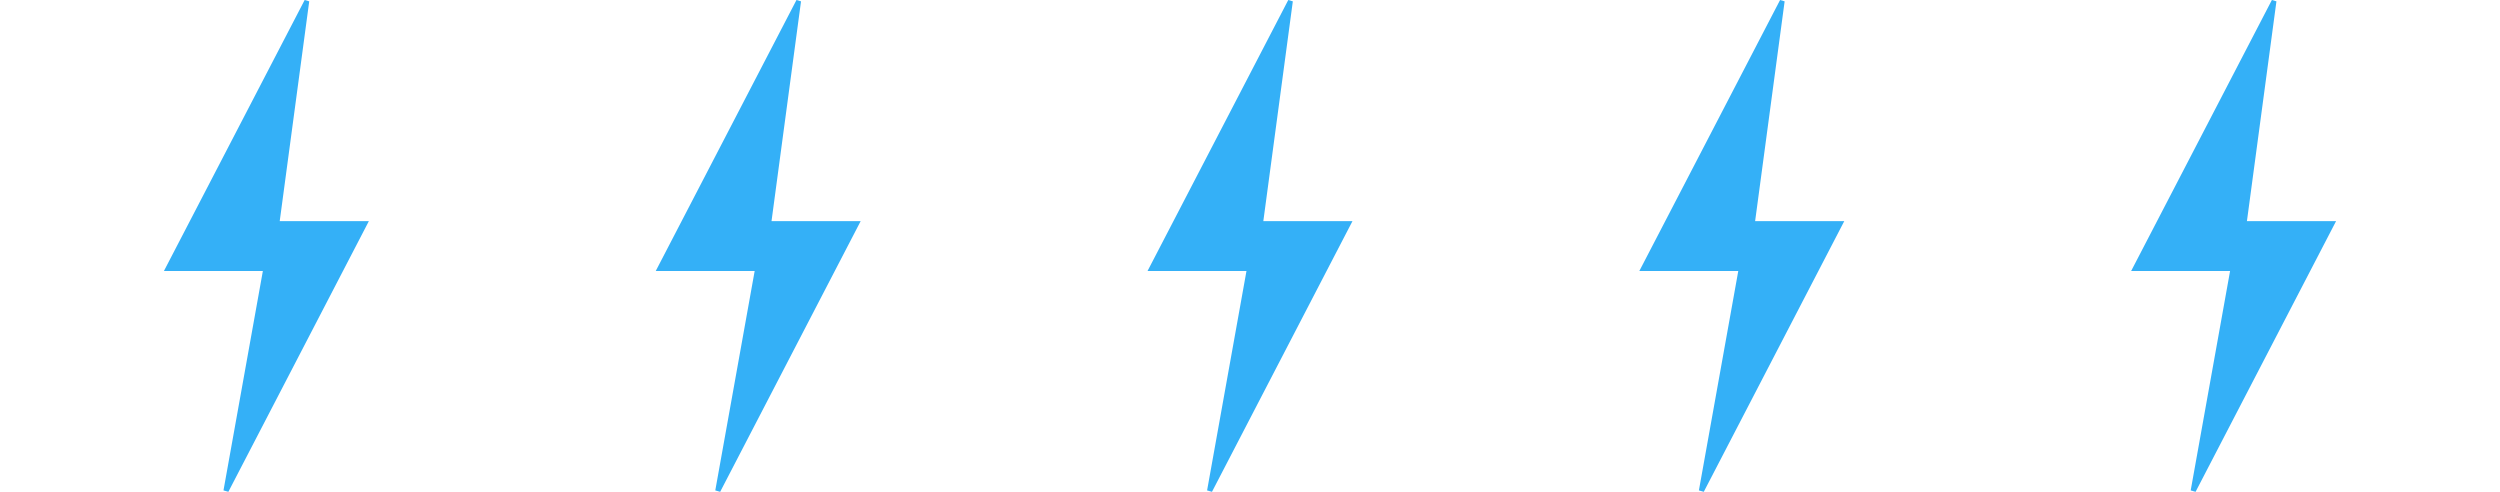
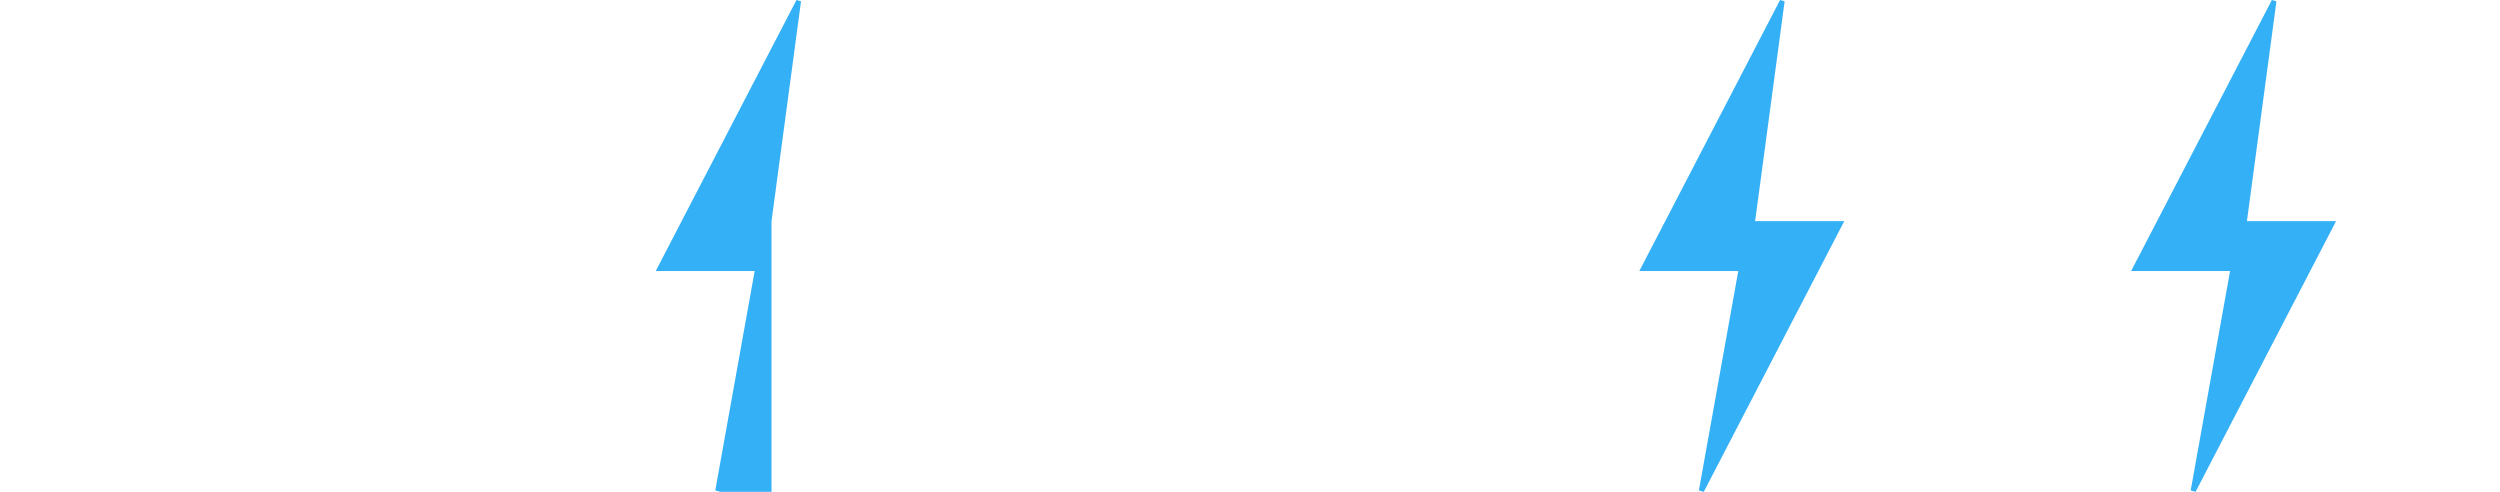
<svg xmlns="http://www.w3.org/2000/svg" width="61" height="12" viewBox="0 0 61 12" fill="none">
-   <path d="M6.825 5.396C7.069 3.582 7.307 1.808 7.545 0.033C7.508 0.022 7.471 0.011 7.434 0C6.296 2.19 5.158 4.381 4 6.612H6.414C6.089 8.42 5.771 10.193 5.453 11.966C5.493 11.977 5.532 11.989 5.572 12C6.702 9.821 7.834 7.643 9 5.396H6.824H6.825Z" fill="#34B0F7" />
-   <path d="M18.825 5.396C19.069 3.582 19.307 1.808 19.545 0.033C19.508 0.022 19.471 0.011 19.434 0C18.296 2.19 17.158 4.381 16 6.612H18.414C18.089 8.42 17.771 10.193 17.453 11.966C17.493 11.977 17.532 11.989 17.572 12C18.702 9.821 19.834 7.643 21 5.396H18.825H18.825Z" fill="#34B0F7" />
-   <path d="M30.825 5.396C31.069 3.582 31.307 1.808 31.545 0.033C31.508 0.022 31.471 0.011 31.434 0C30.296 2.19 29.158 4.381 28 6.612H30.414C30.089 8.42 29.771 10.193 29.453 11.966C29.493 11.977 29.532 11.989 29.572 12C30.702 9.821 31.834 7.643 33 5.396H30.825H30.825Z" fill="#34B0F7" />
+   <path d="M18.825 5.396C19.069 3.582 19.307 1.808 19.545 0.033C19.508 0.022 19.471 0.011 19.434 0C18.296 2.19 17.158 4.381 16 6.612H18.414C18.089 8.42 17.771 10.193 17.453 11.966C17.493 11.977 17.532 11.989 17.572 12H18.825H18.825Z" fill="#34B0F7" />
  <path d="M42.825 5.396C43.069 3.582 43.307 1.808 43.545 0.033C43.508 0.022 43.471 0.011 43.434 0C42.296 2.19 41.158 4.381 40 6.612H42.414C42.089 8.42 41.772 10.193 41.453 11.966C41.493 11.977 41.532 11.989 41.572 12C42.702 9.821 43.834 7.643 45 5.396H42.825H42.825Z" fill="#34B0F7" />
  <path d="M54.825 5.396C55.069 3.582 55.307 1.808 55.545 0.033C55.508 0.022 55.471 0.011 55.434 0C54.296 2.19 53.158 4.381 52 6.612H54.414C54.089 8.42 53.772 10.193 53.453 11.966C53.493 11.977 53.532 11.989 53.572 12C54.702 9.821 55.834 7.643 57 5.396H54.825H54.825Z" fill="#34B0F7" />
</svg>